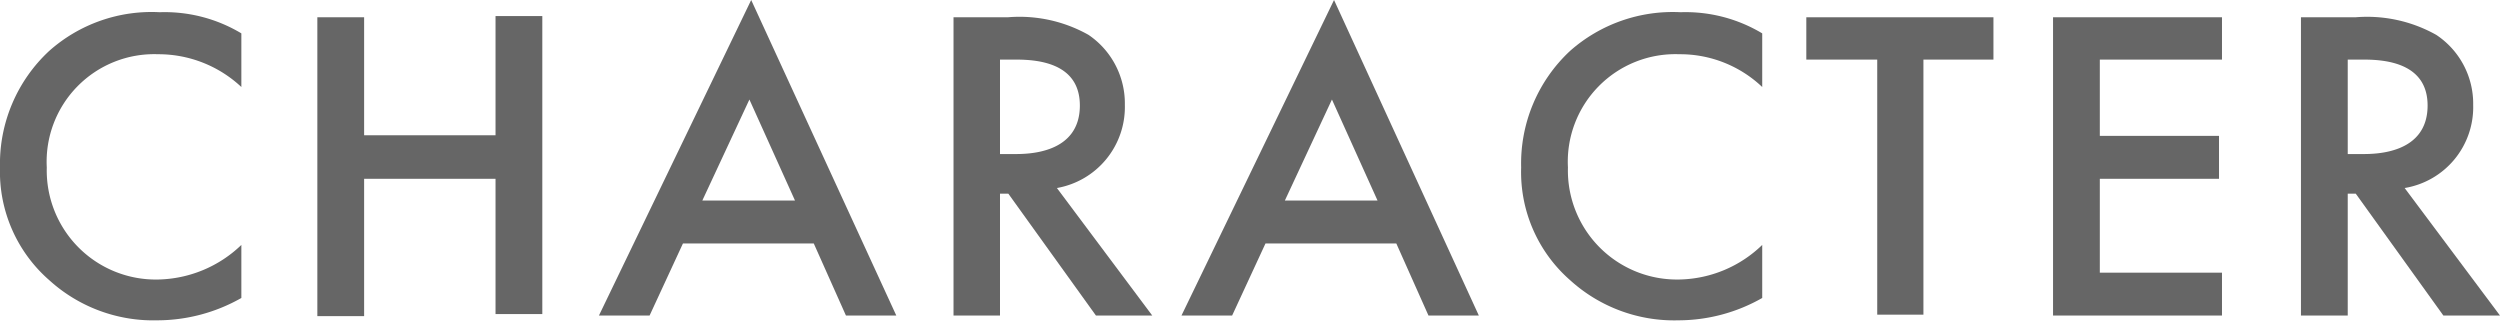
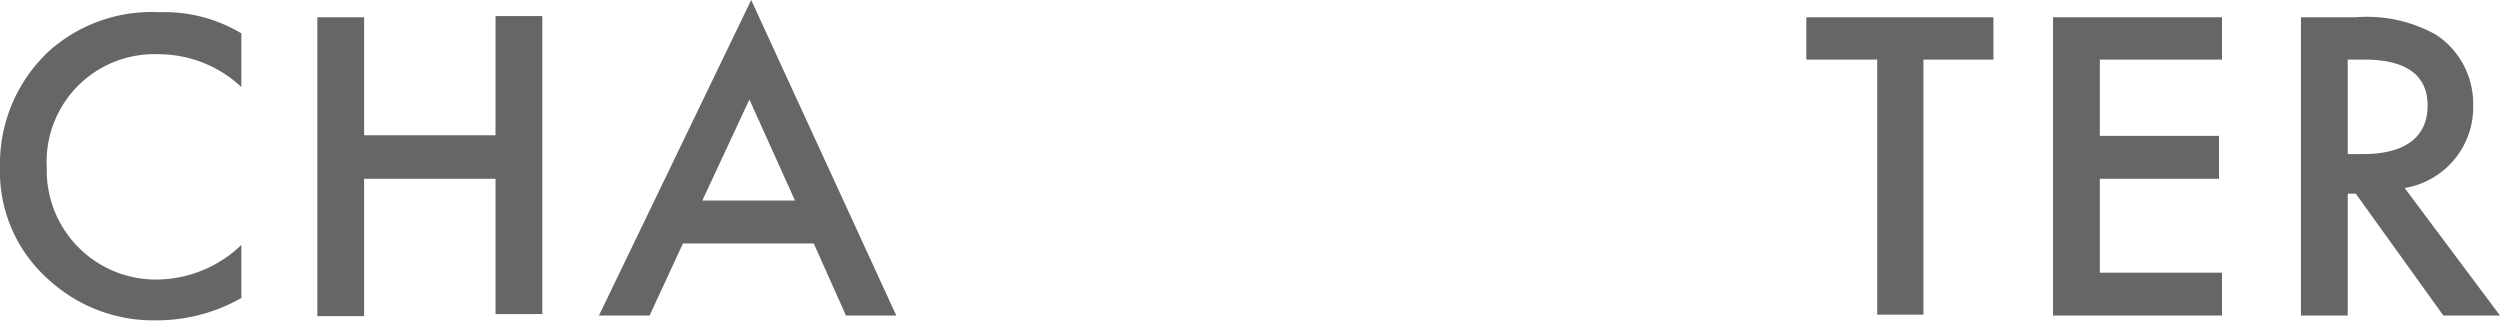
<svg xmlns="http://www.w3.org/2000/svg" viewBox="0 0 83.9 10.78">
  <defs>
    <style>.cls-1{fill:#666;}</style>
  </defs>
  <title>アセット 6</title>
  <g id="レイヤー_2" data-name="レイヤー 2">
    <g id="レイアウト">
      <path class="cls-1" d="M8.1,2.92a4.07,4.07,0,0,0-2.79-1.1,3.61,3.61,0,0,0-3.74,3.8A3.66,3.66,0,0,0,5.33,9.38,4.14,4.14,0,0,0,8.1,8.22V10a5.72,5.72,0,0,1-2.82.75A5.19,5.19,0,0,1,1.65,9.4,4.83,4.83,0,0,1,0,5.62,5.17,5.17,0,0,1,1.65,1.71,5.17,5.17,0,0,1,5.36.41a5,5,0,0,1,2.74.71Z" />
      <path class="cls-1" d="M12.22,4.54h4.41v-4H18.2v10H16.63V6H12.22v4.61H10.65V.58h1.57Z" />
      <path class="cls-1" d="M27.31,8.17H22.92L21.8,10.59H20.1L25.21,0l4.87,10.59H28.39Zm-.63-1.44L25.15,3.34,23.57,6.73Z" />
-       <path class="cls-1" d="M33.82.58a4.72,4.72,0,0,1,2.71.59,2.78,2.78,0,0,1,1.22,2.35,2.76,2.76,0,0,1-2.28,2.79l3.2,4.28H36.78L33.84,6.5h-.28v4.09H32V.58Zm-.26,4.59h.49c.43,0,2.19,0,2.19-1.63C36.24,2.13,34.87,2,34.1,2h-.54Z" />
-       <path class="cls-1" d="M46.86,8.17H42.47l-1.12,2.42h-1.7L44.77,0l4.86,10.59H47.94Zm-.63-1.44L44.7,3.34,43.12,6.73Z" />
-       <path class="cls-1" d="M59.14,2.92a4,4,0,0,0-2.78-1.1,3.61,3.61,0,0,0-3.74,3.8,3.66,3.66,0,0,0,3.75,3.76,4.1,4.1,0,0,0,2.77-1.16V10a5.69,5.69,0,0,1-2.81.75A5.19,5.19,0,0,1,52.69,9.4a4.82,4.82,0,0,1-1.64-3.78,5.16,5.16,0,0,1,1.64-3.91A5.2,5.2,0,0,1,56.4.41a5,5,0,0,1,2.74.71Z" />
      <path class="cls-1" d="M64.55,2v8.56H63V2H60.62V.58H66.9V2Z" />
      <path class="cls-1" d="M74.57,2h-4.1V4.56h4V6h-4V9.15h4.1v1.44H68.9V.58h5.67Z" />
      <path class="cls-1" d="M79.05.58a4.74,4.74,0,0,1,2.71.59A2.77,2.77,0,0,1,83,3.52,2.75,2.75,0,0,1,80.7,6.31l3.2,4.28H82L79.06,6.5h-.27v4.09H77.22V.58Zm-.26,4.59h.49c.43,0,2.19,0,2.19-1.63C81.47,2.13,80.09,2,79.33,2h-.54Z" />
    </g>
  </g>
</svg>